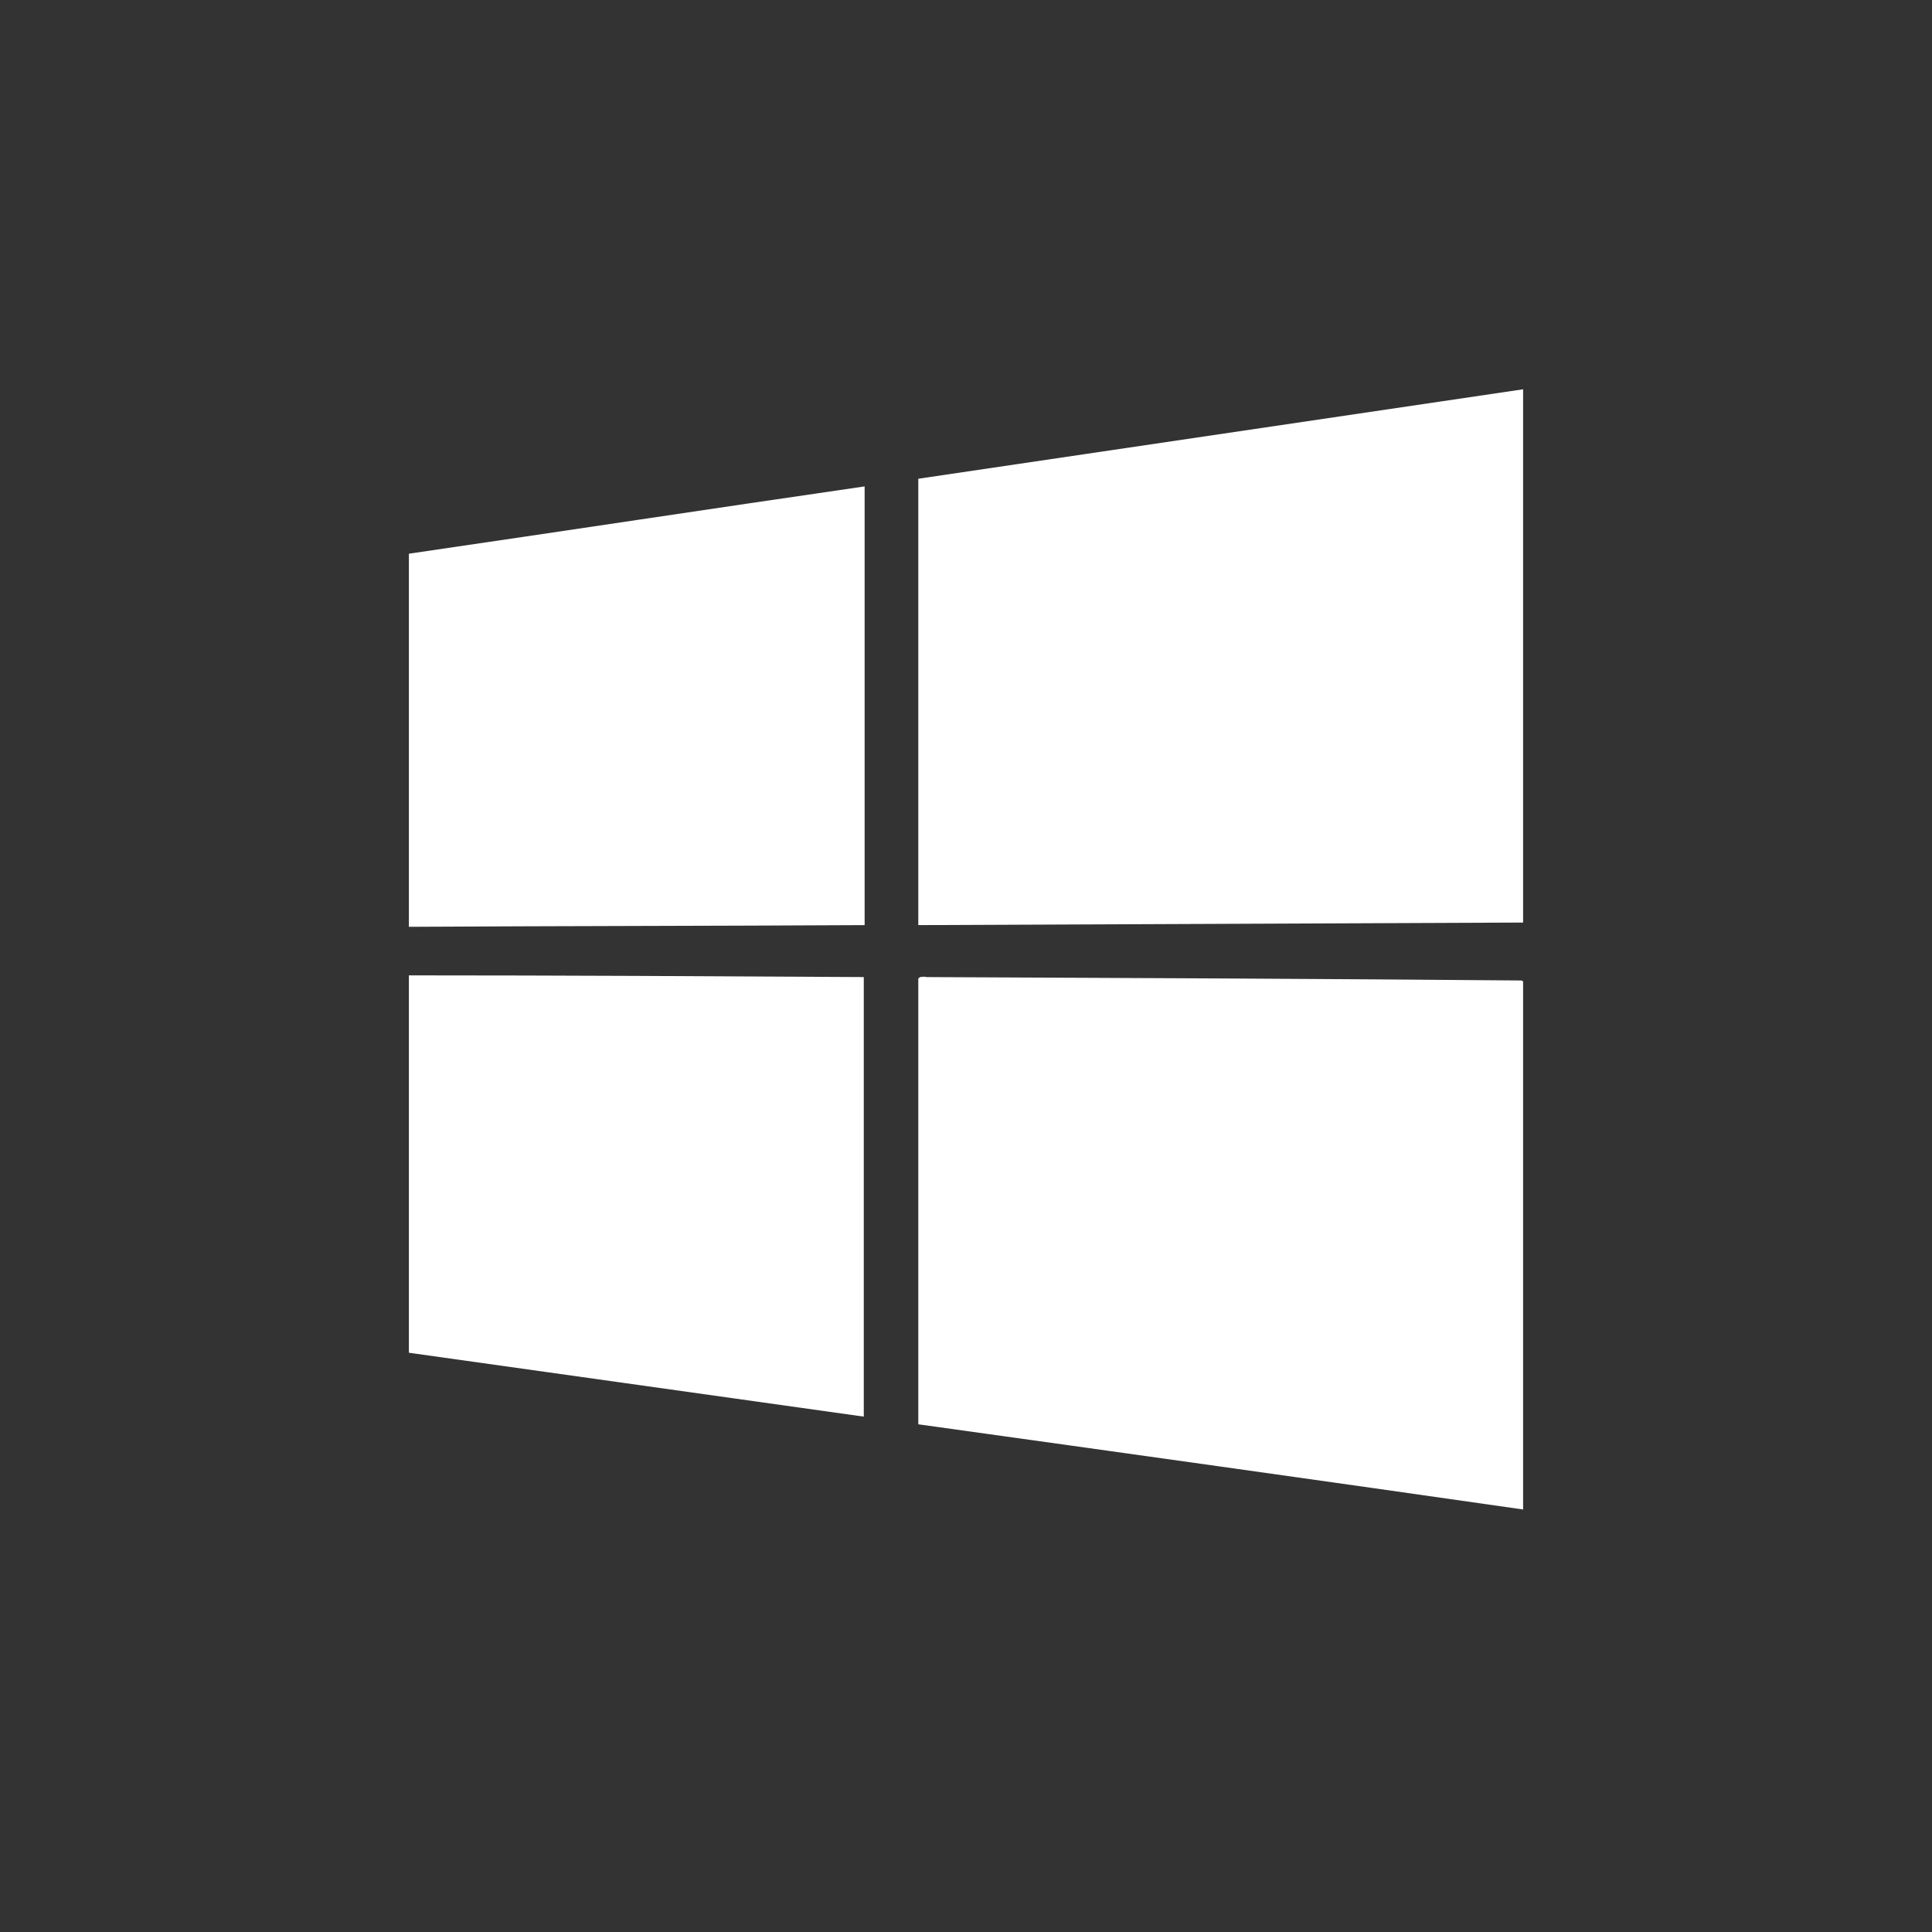
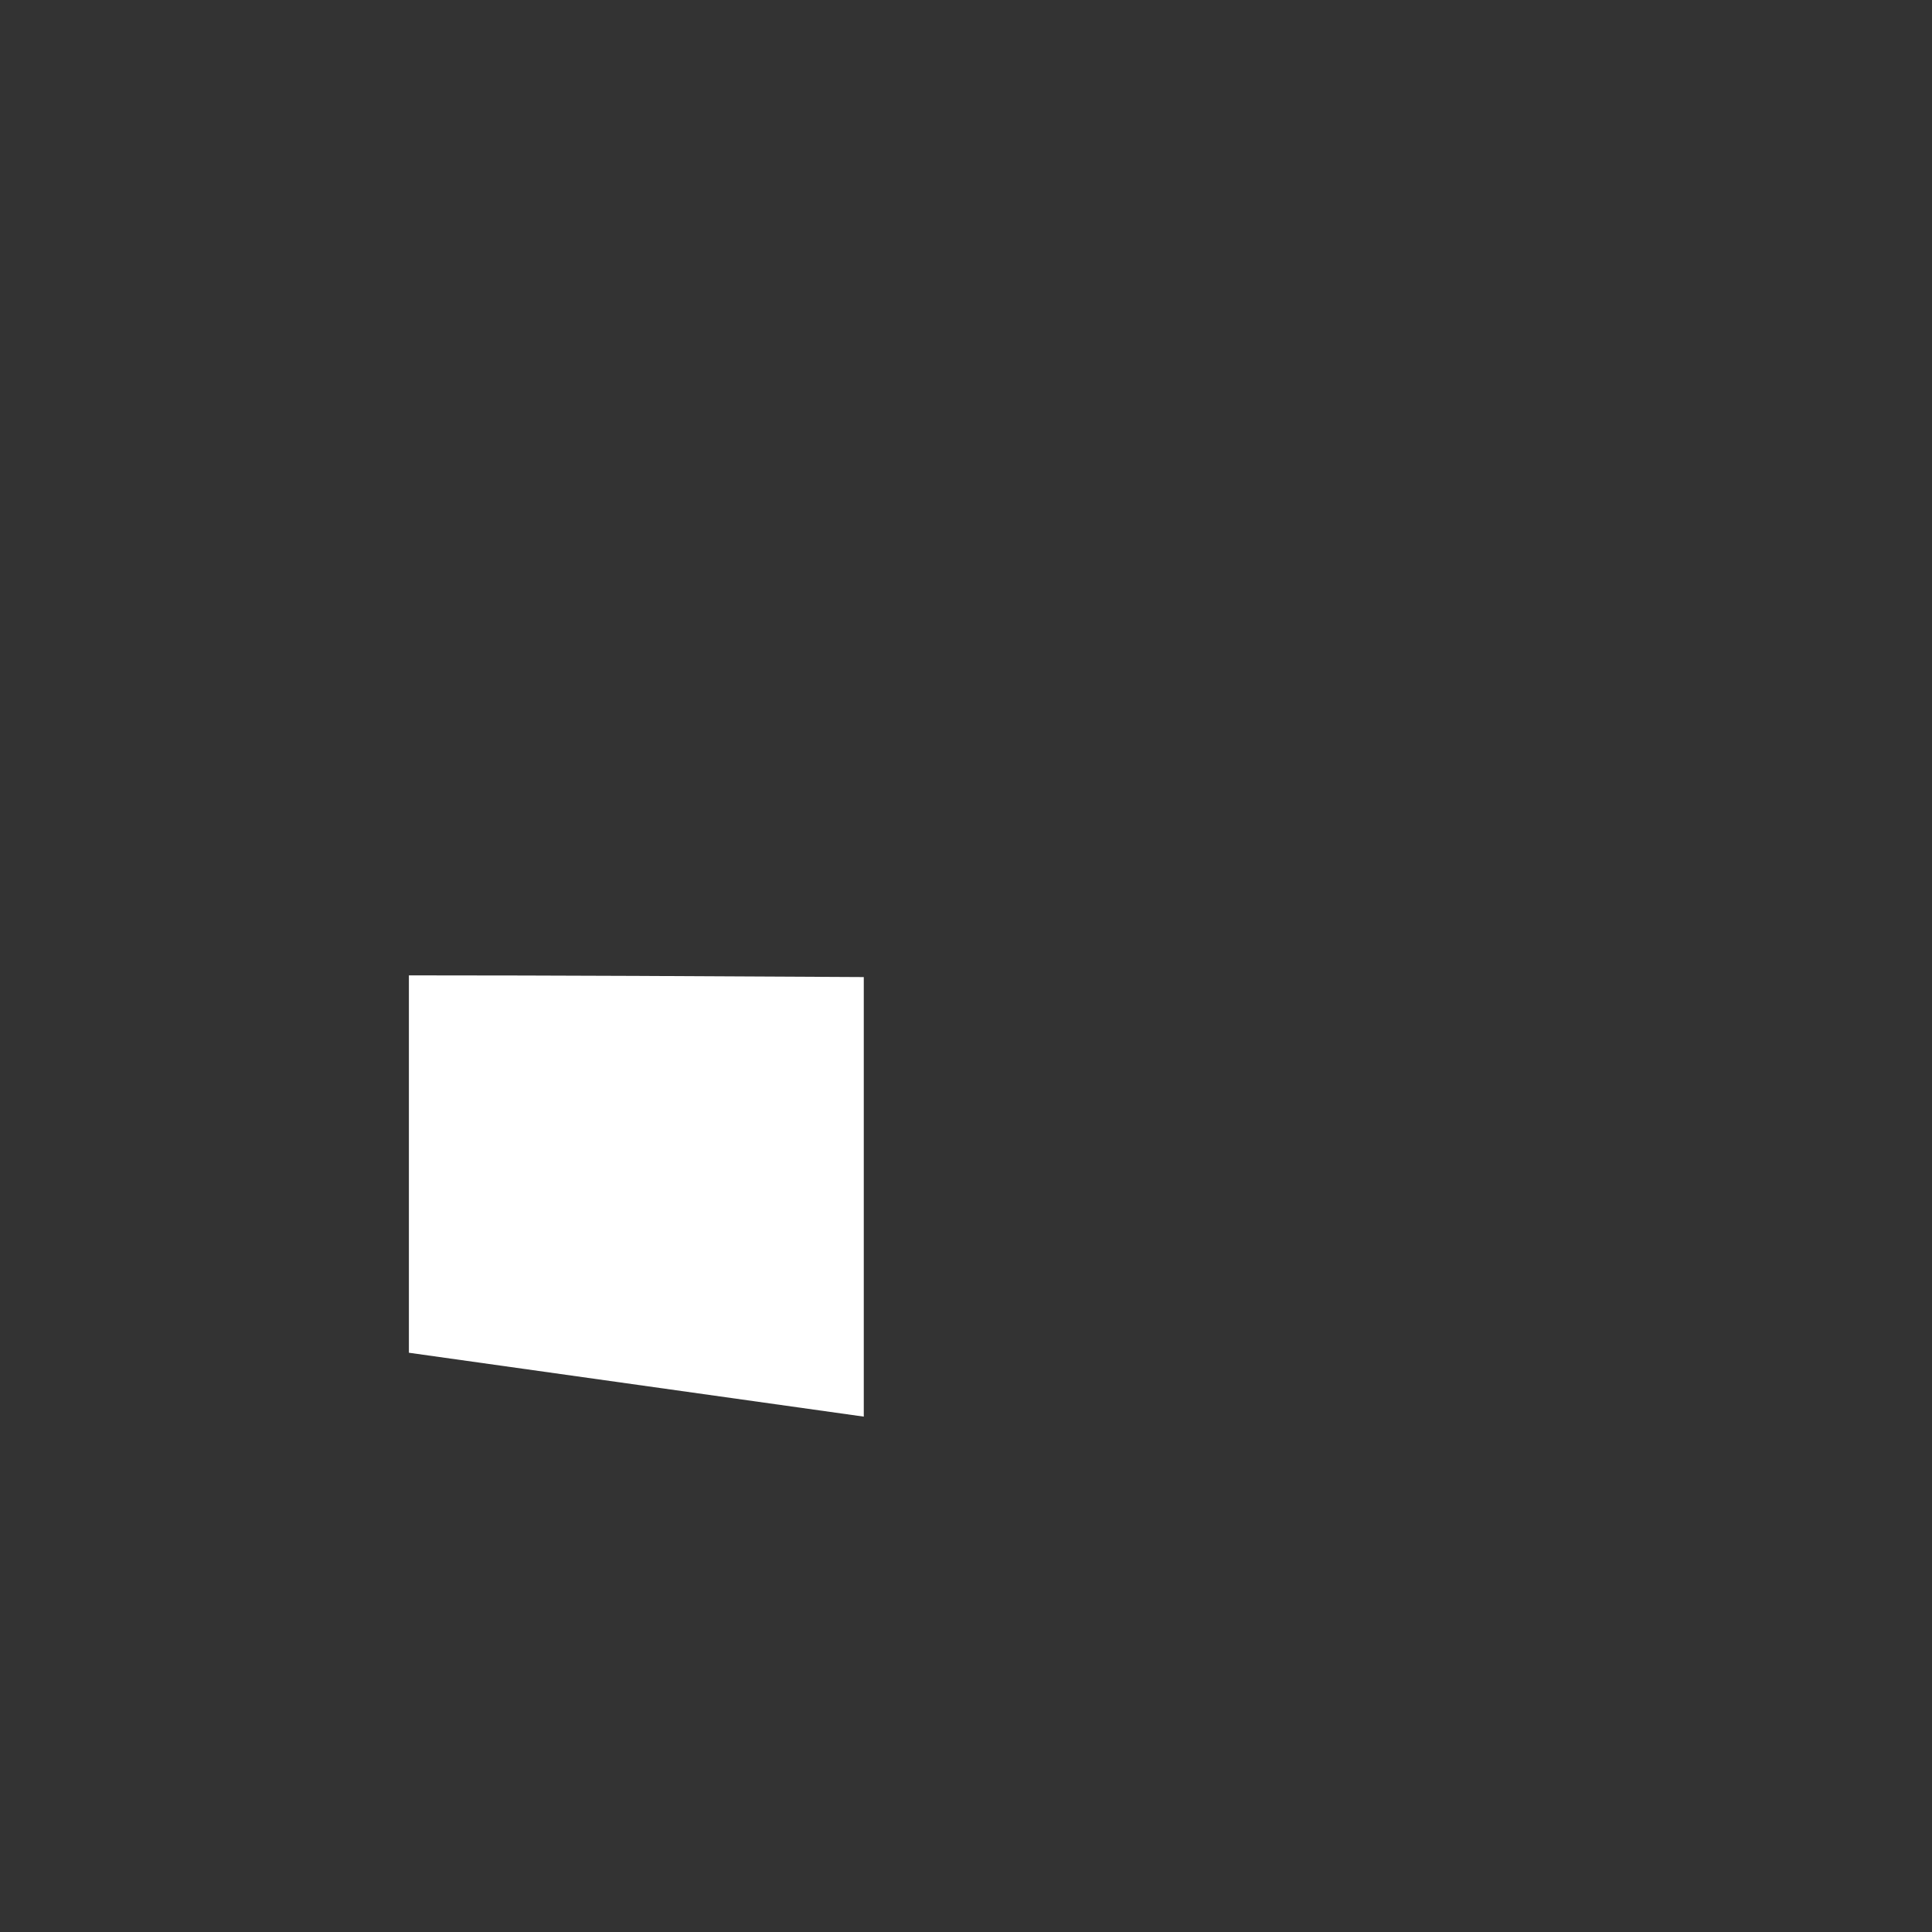
<svg xmlns="http://www.w3.org/2000/svg" version="1.1" id="Livello_1" x="0px" y="0px" viewBox="0 0 226.8 226.8" style="enable-background:new 0 0 226.8 226.8;" xml:space="preserve">
  <rect x="0" y="0" width="226.8" height="226.8" fill="#333333" stroke="none" />
  <style type="text/css">
	.st0{fill:#FFFFFF;}
</style>
  <g>
-     <path class="st0" d="M178.8,108.3c-23.7,0.1-47.4,0.2-71,0.3c0-17.5,0-34.9,0-52.4c23.7-3.5,47.3-7,71-10.5   C178.8,66.6,178.8,87.4,178.8,108.3z" />
-     <path class="st0" d="M107.8,167.2c0-17.5,0-34.9,0-52.3c0,0,0-0.1,0.1-0.1c0,0,0.1-0.1,0.1-0.1c0.2,0,0.5-0.1,0.7,0   c23.3,0.1,46.6,0.2,69.9,0.4c0.1,0,0.1,0.1,0.2,0.1c0,20.6,0,41.2,0,62C155.1,173.8,131.5,170.5,107.8,167.2z" />
    <path class="st0" d="M101.4,114.7c0,17.3,0,34.4,0,51.6c-17.8-2.5-35.6-5-53.4-7.5c0-14.8,0-29.5,0-44.3   C65.8,114.5,83.6,114.6,101.4,114.7z" />
-     <path class="st0" d="M48,65c17.8-2.6,35.6-5.3,53.5-7.9c0,17.2,0,34.3,0,51.5c-17.8,0.1-35.6,0.1-53.5,0.2C48,94.2,48,79.7,48,65z" />
  </g>
</svg>